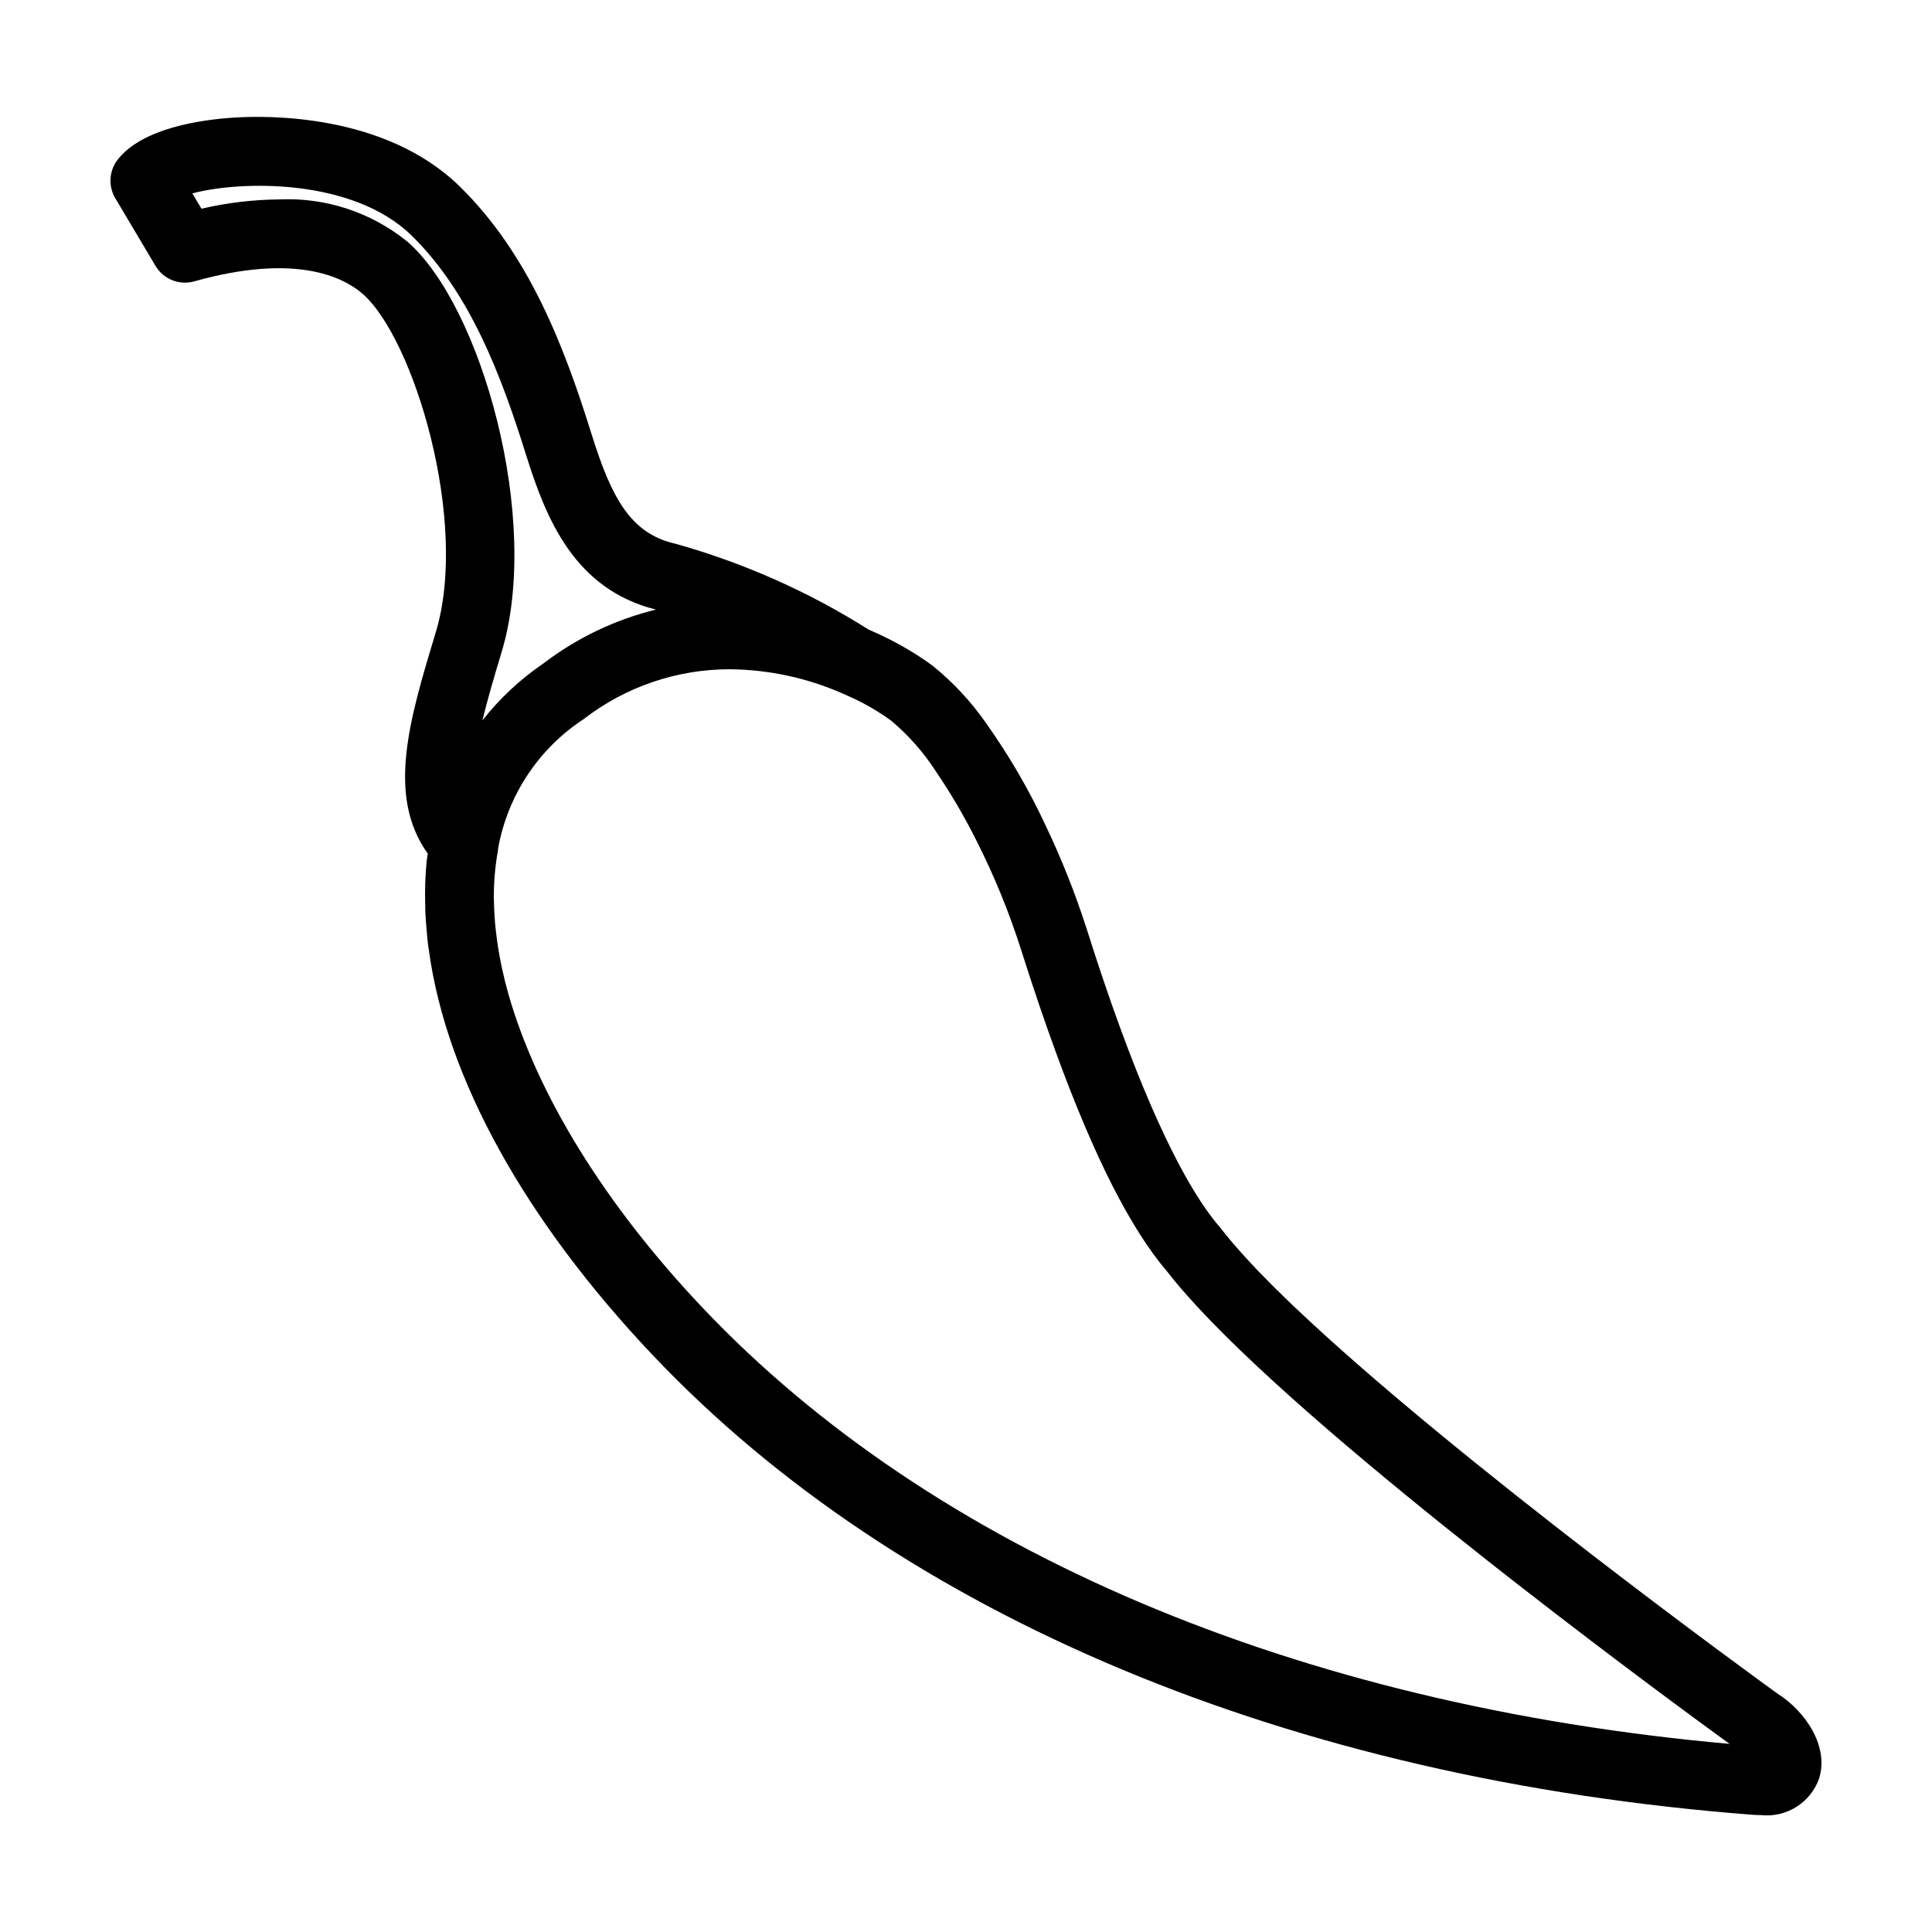
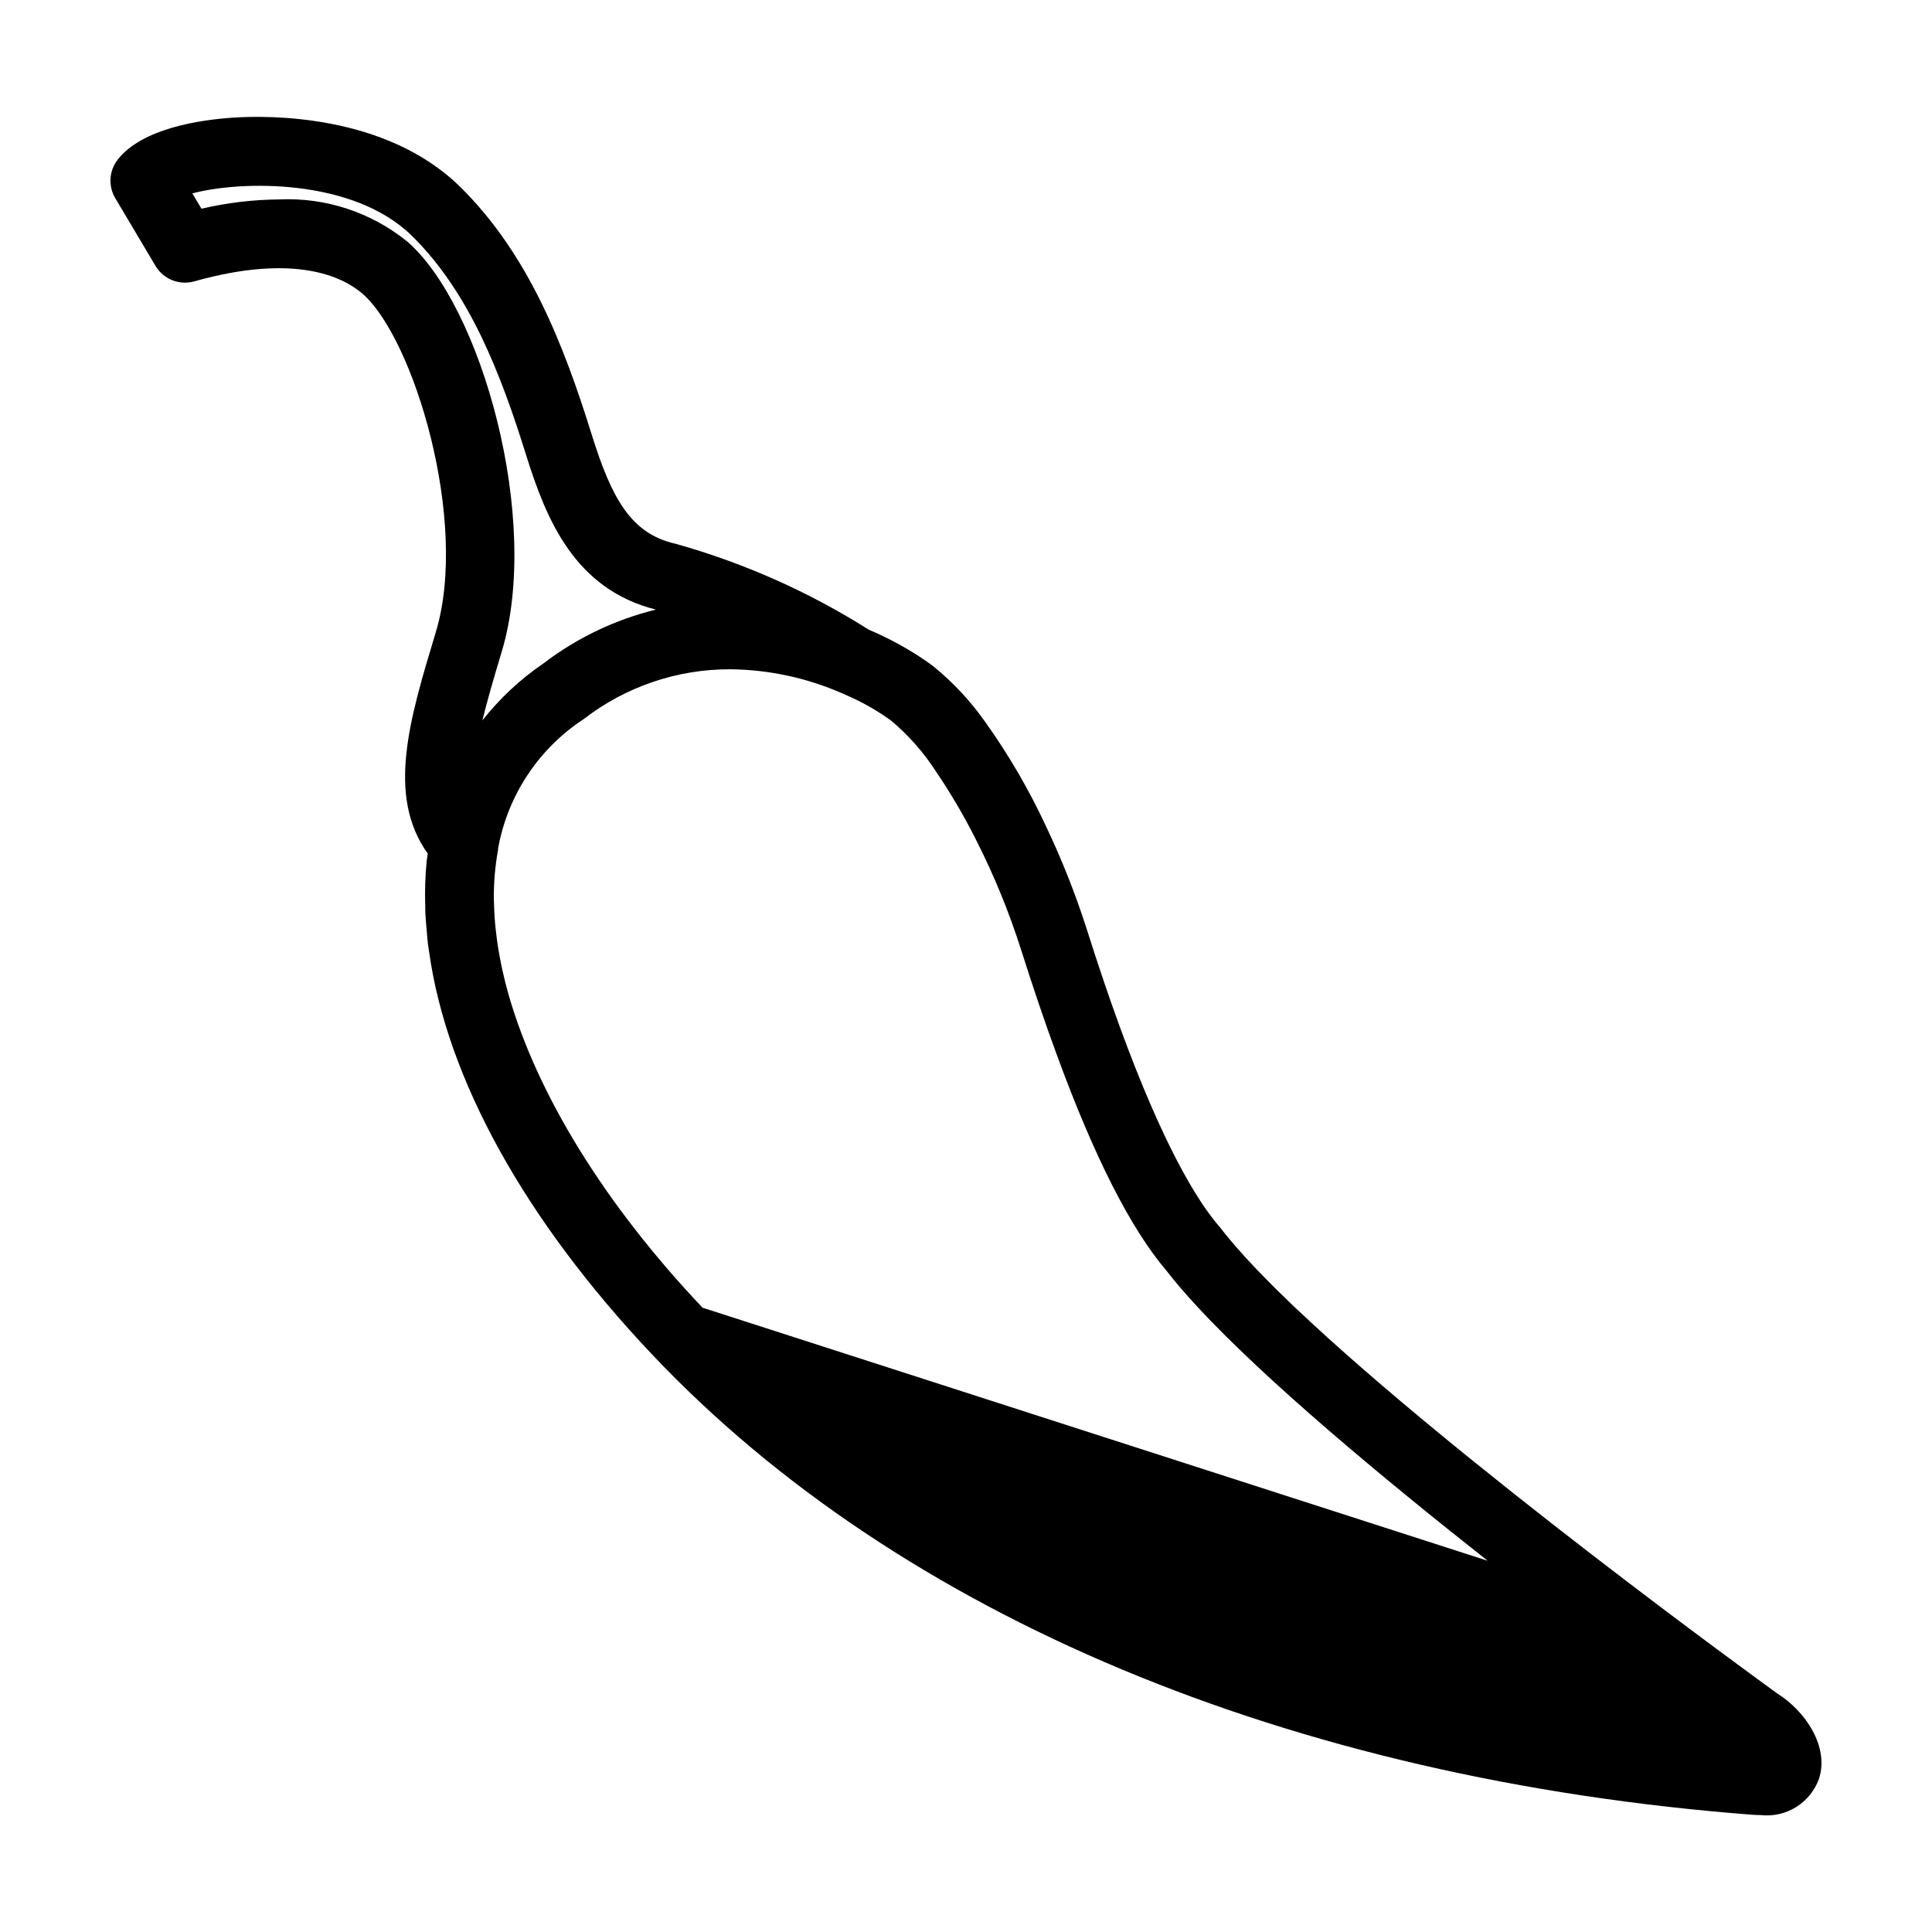
<svg xmlns="http://www.w3.org/2000/svg" fill="#000000" width="800px" height="800px" version="1.1" viewBox="144 144 512 512">
-   <path d="m615.01 592.8c-5.199-3.762-84.574-61.344-127.36-101.88-0.348-0.328-0.711-0.664-1.055-0.992-0.719-0.688-1.395-1.352-2.094-2.027-0.816-0.793-1.645-1.59-2.43-2.367-0.48-0.473-0.926-0.934-1.391-1.402-0.965-0.969-1.922-1.934-2.828-2.871-0.305-0.312-0.586-0.617-0.879-0.926-1-1.047-1.973-2.082-2.891-3.086-0.352-0.383-0.648-0.727-0.98-1.098-2.086-2.328-3.977-4.555-5.57-6.617l-0.324-0.398c-1.23-1.422-2.473-3.047-3.727-4.836-0.23-0.332-0.461-0.656-0.699-1.012-0.227-0.332-0.453-0.688-0.68-1.031-7.406-11.34-17.656-32.539-30.184-72.293l-0.004-0.004c-2.992-9.297-6.602-18.383-10.809-27.195-4.43-9.512-9.719-18.598-15.801-27.148-3.945-5.668-8.668-10.75-14.031-15.098-1.016-0.773-2.324-1.68-3.777-2.629-0.465-0.305-0.953-0.602-1.438-0.906-0.711-0.441-1.43-0.875-2.234-1.336-1.199-0.699-2.449-1.371-3.738-2.039-1.926-0.988-3.863-1.898-5.887-2.766l-0.004 0.004c-15.895-10.043-33.168-17.715-51.277-22.773-11.805-2.66-16.871-12.188-22.082-28.82-7.344-23.582-16.668-47.879-35.023-65.867-19.73-19.273-50.875-18.816-59.953-18.215-8.633 0.566-24.098 2.766-30.641 11.094-2.324 2.961-2.586 7.047-0.66 10.277l10.641 17.902c2.098 3.551 6.324 5.238 10.293 4.117 26.652-7.496 39.324-1.207 44.484 3.195 13.637 11.703 28.418 60.5 19.5 89.824-6.988 23.113-13.094 43.316-2.102 58.648-0.078 0.605-0.219 1.18-0.281 1.789h-0.004c-0.398 3.988-0.531 7.996-0.398 12 0.012 0.598 0.008 1.191 0.031 1.793 0.062 1.445 0.191 2.906 0.32 4.367 0.109 1.328 0.207 2.656 0.371 4 0.086 0.691 0.207 1.391 0.309 2.082 4.668 33.395 25.164 70.863 59.227 106.83 65.461 69.148 168.96 112.42 291.42 121.84 0.781 0.059 1.523 0.086 2.234 0.086 3.285 0.367 6.598-0.383 9.402-2.133 2.805-1.746 4.938-4.391 6.055-7.5 2.731-8.527-3.606-17.914-11.055-22.586zm-363.19-384.88c-9.535-7.684-21.547-11.621-33.777-11.074-6.957 0.059-13.883 0.887-20.656 2.461l-2.41-4.055c12.793-3.422 42.512-4.066 58.102 11.164 15.465 15.156 23.73 36.957 30.375 58.277 5.32 16.973 12.832 35.441 34.371 40.859-10.809 2.648-20.953 7.5-29.801 14.254-6.137 4.18-11.598 9.281-16.188 15.117 1.25-5.125 2.961-11.059 5.074-18.047 10.668-35.047-5.336-92.008-25.09-108.96zm78.359 282.63c-26.047-27.504-43.898-56.664-51.457-83.148-0.598-2.109-1.109-4.199-1.574-6.269-0.129-0.582-0.246-1.16-0.363-1.742-0.324-1.57-0.605-3.125-0.844-4.668-0.18-1.164-0.328-2.316-0.461-3.465-0.113-0.961-0.227-1.922-0.305-2.871-0.145-1.785-0.242-3.551-0.27-5.297-0.008-0.324-0.023-0.648-0.027-0.973v0.004c-0.035-4.301 0.332-8.594 1.102-12.828 0.031-0.164 0.012-0.324 0.031-0.488v0.004c2.531-14.035 10.719-26.41 22.648-34.223 11.109-8.602 24.773-13.254 38.824-13.223 10.293 0.102 20.461 2.297 29.879 6.449 0.754 0.316 1.488 0.652 2.223 0.992h0.004c3.742 1.711 7.305 3.797 10.633 6.219 4.582 3.863 8.562 8.383 11.809 13.418 4.051 5.965 7.691 12.195 10.898 18.648 4.606 9.145 8.484 18.637 11.602 28.387 3.184 10.066 6.312 19.277 9.41 27.719 10.039 27.434 19.691 46.438 29.273 57.656 2.195 2.848 4.887 5.988 8.23 9.594 17.812 19.219 48.238 44.645 76.492 66.926l0.312 0.246c1.445 1.141 2.887 2.269 4.316 3.391 0.684 0.535 1.371 1.074 2.051 1.605 0.578 0.453 1.148 0.895 1.727 1.344 25.984 20.262 48.742 36.918 56 42.188-114.66-10.219-211.11-51.125-272.16-115.59z" />
+   <path d="m615.01 592.8c-5.199-3.762-84.574-61.344-127.36-101.88-0.348-0.328-0.711-0.664-1.055-0.992-0.719-0.688-1.395-1.352-2.094-2.027-0.816-0.793-1.645-1.59-2.43-2.367-0.48-0.473-0.926-0.934-1.391-1.402-0.965-0.969-1.922-1.934-2.828-2.871-0.305-0.312-0.586-0.617-0.879-0.926-1-1.047-1.973-2.082-2.891-3.086-0.352-0.383-0.648-0.727-0.98-1.098-2.086-2.328-3.977-4.555-5.57-6.617l-0.324-0.398c-1.23-1.422-2.473-3.047-3.727-4.836-0.23-0.332-0.461-0.656-0.699-1.012-0.227-0.332-0.453-0.688-0.68-1.031-7.406-11.34-17.656-32.539-30.184-72.293l-0.004-0.004c-2.992-9.297-6.602-18.383-10.809-27.195-4.43-9.512-9.719-18.598-15.801-27.148-3.945-5.668-8.668-10.75-14.031-15.098-1.016-0.773-2.324-1.68-3.777-2.629-0.465-0.305-0.953-0.602-1.438-0.906-0.711-0.441-1.43-0.875-2.234-1.336-1.199-0.699-2.449-1.371-3.738-2.039-1.926-0.988-3.863-1.898-5.887-2.766l-0.004 0.004c-15.895-10.043-33.168-17.715-51.277-22.773-11.805-2.66-16.871-12.188-22.082-28.82-7.344-23.582-16.668-47.879-35.023-65.867-19.73-19.273-50.875-18.816-59.953-18.215-8.633 0.566-24.098 2.766-30.641 11.094-2.324 2.961-2.586 7.047-0.66 10.277l10.641 17.902c2.098 3.551 6.324 5.238 10.293 4.117 26.652-7.496 39.324-1.207 44.484 3.195 13.637 11.703 28.418 60.5 19.5 89.824-6.988 23.113-13.094 43.316-2.102 58.648-0.078 0.605-0.219 1.18-0.281 1.789h-0.004c-0.398 3.988-0.531 7.996-0.398 12 0.012 0.598 0.008 1.191 0.031 1.793 0.062 1.445 0.191 2.906 0.32 4.367 0.109 1.328 0.207 2.656 0.371 4 0.086 0.691 0.207 1.391 0.309 2.082 4.668 33.395 25.164 70.863 59.227 106.83 65.461 69.148 168.96 112.42 291.42 121.84 0.781 0.059 1.523 0.086 2.234 0.086 3.285 0.367 6.598-0.383 9.402-2.133 2.805-1.746 4.938-4.391 6.055-7.5 2.731-8.527-3.606-17.914-11.055-22.586zm-363.19-384.88c-9.535-7.684-21.547-11.621-33.777-11.074-6.957 0.059-13.883 0.887-20.656 2.461l-2.41-4.055c12.793-3.422 42.512-4.066 58.102 11.164 15.465 15.156 23.73 36.957 30.375 58.277 5.32 16.973 12.832 35.441 34.371 40.859-10.809 2.648-20.953 7.5-29.801 14.254-6.137 4.18-11.598 9.281-16.188 15.117 1.25-5.125 2.961-11.059 5.074-18.047 10.668-35.047-5.336-92.008-25.09-108.96zm78.359 282.63c-26.047-27.504-43.898-56.664-51.457-83.148-0.598-2.109-1.109-4.199-1.574-6.269-0.129-0.582-0.246-1.16-0.363-1.742-0.324-1.57-0.605-3.125-0.844-4.668-0.18-1.164-0.328-2.316-0.461-3.465-0.113-0.961-0.227-1.922-0.305-2.871-0.145-1.785-0.242-3.551-0.27-5.297-0.008-0.324-0.023-0.648-0.027-0.973v0.004c-0.035-4.301 0.332-8.594 1.102-12.828 0.031-0.164 0.012-0.324 0.031-0.488v0.004c2.531-14.035 10.719-26.41 22.648-34.223 11.109-8.602 24.773-13.254 38.824-13.223 10.293 0.102 20.461 2.297 29.879 6.449 0.754 0.316 1.488 0.652 2.223 0.992h0.004c3.742 1.711 7.305 3.797 10.633 6.219 4.582 3.863 8.562 8.383 11.809 13.418 4.051 5.965 7.691 12.195 10.898 18.648 4.606 9.145 8.484 18.637 11.602 28.387 3.184 10.066 6.312 19.277 9.41 27.719 10.039 27.434 19.691 46.438 29.273 57.656 2.195 2.848 4.887 5.988 8.23 9.594 17.812 19.219 48.238 44.645 76.492 66.926l0.312 0.246z" />
</svg>